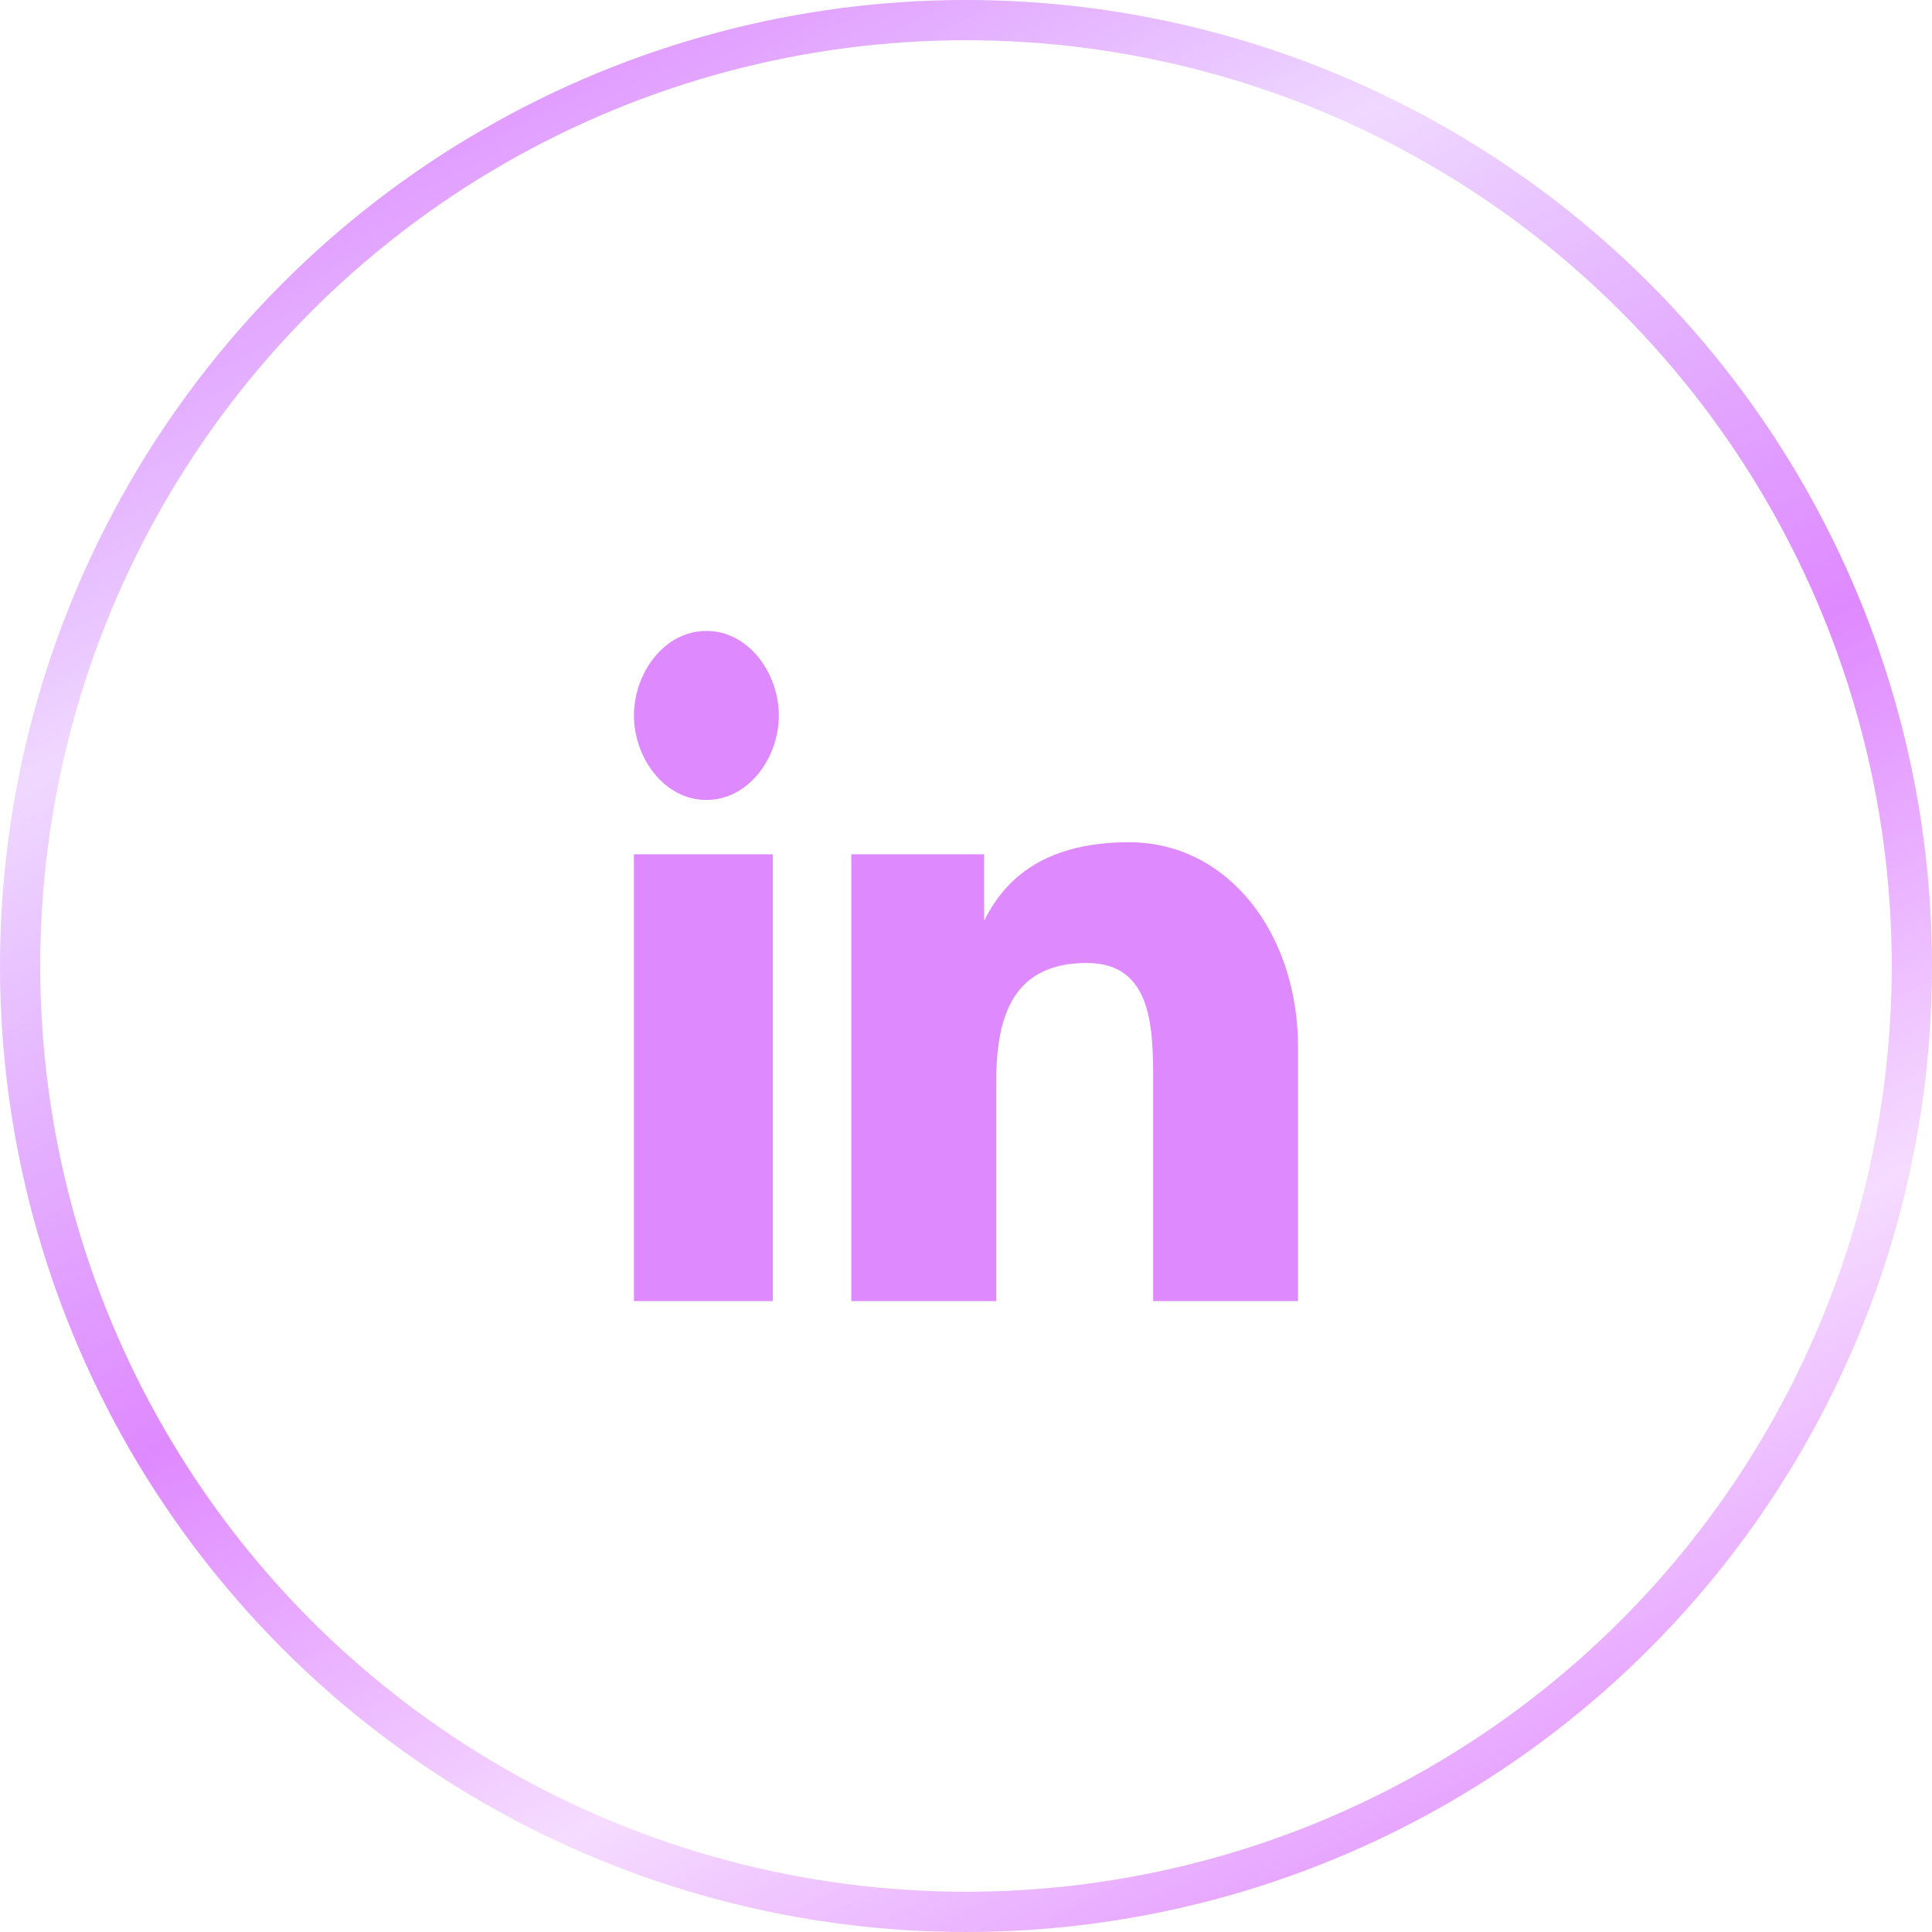
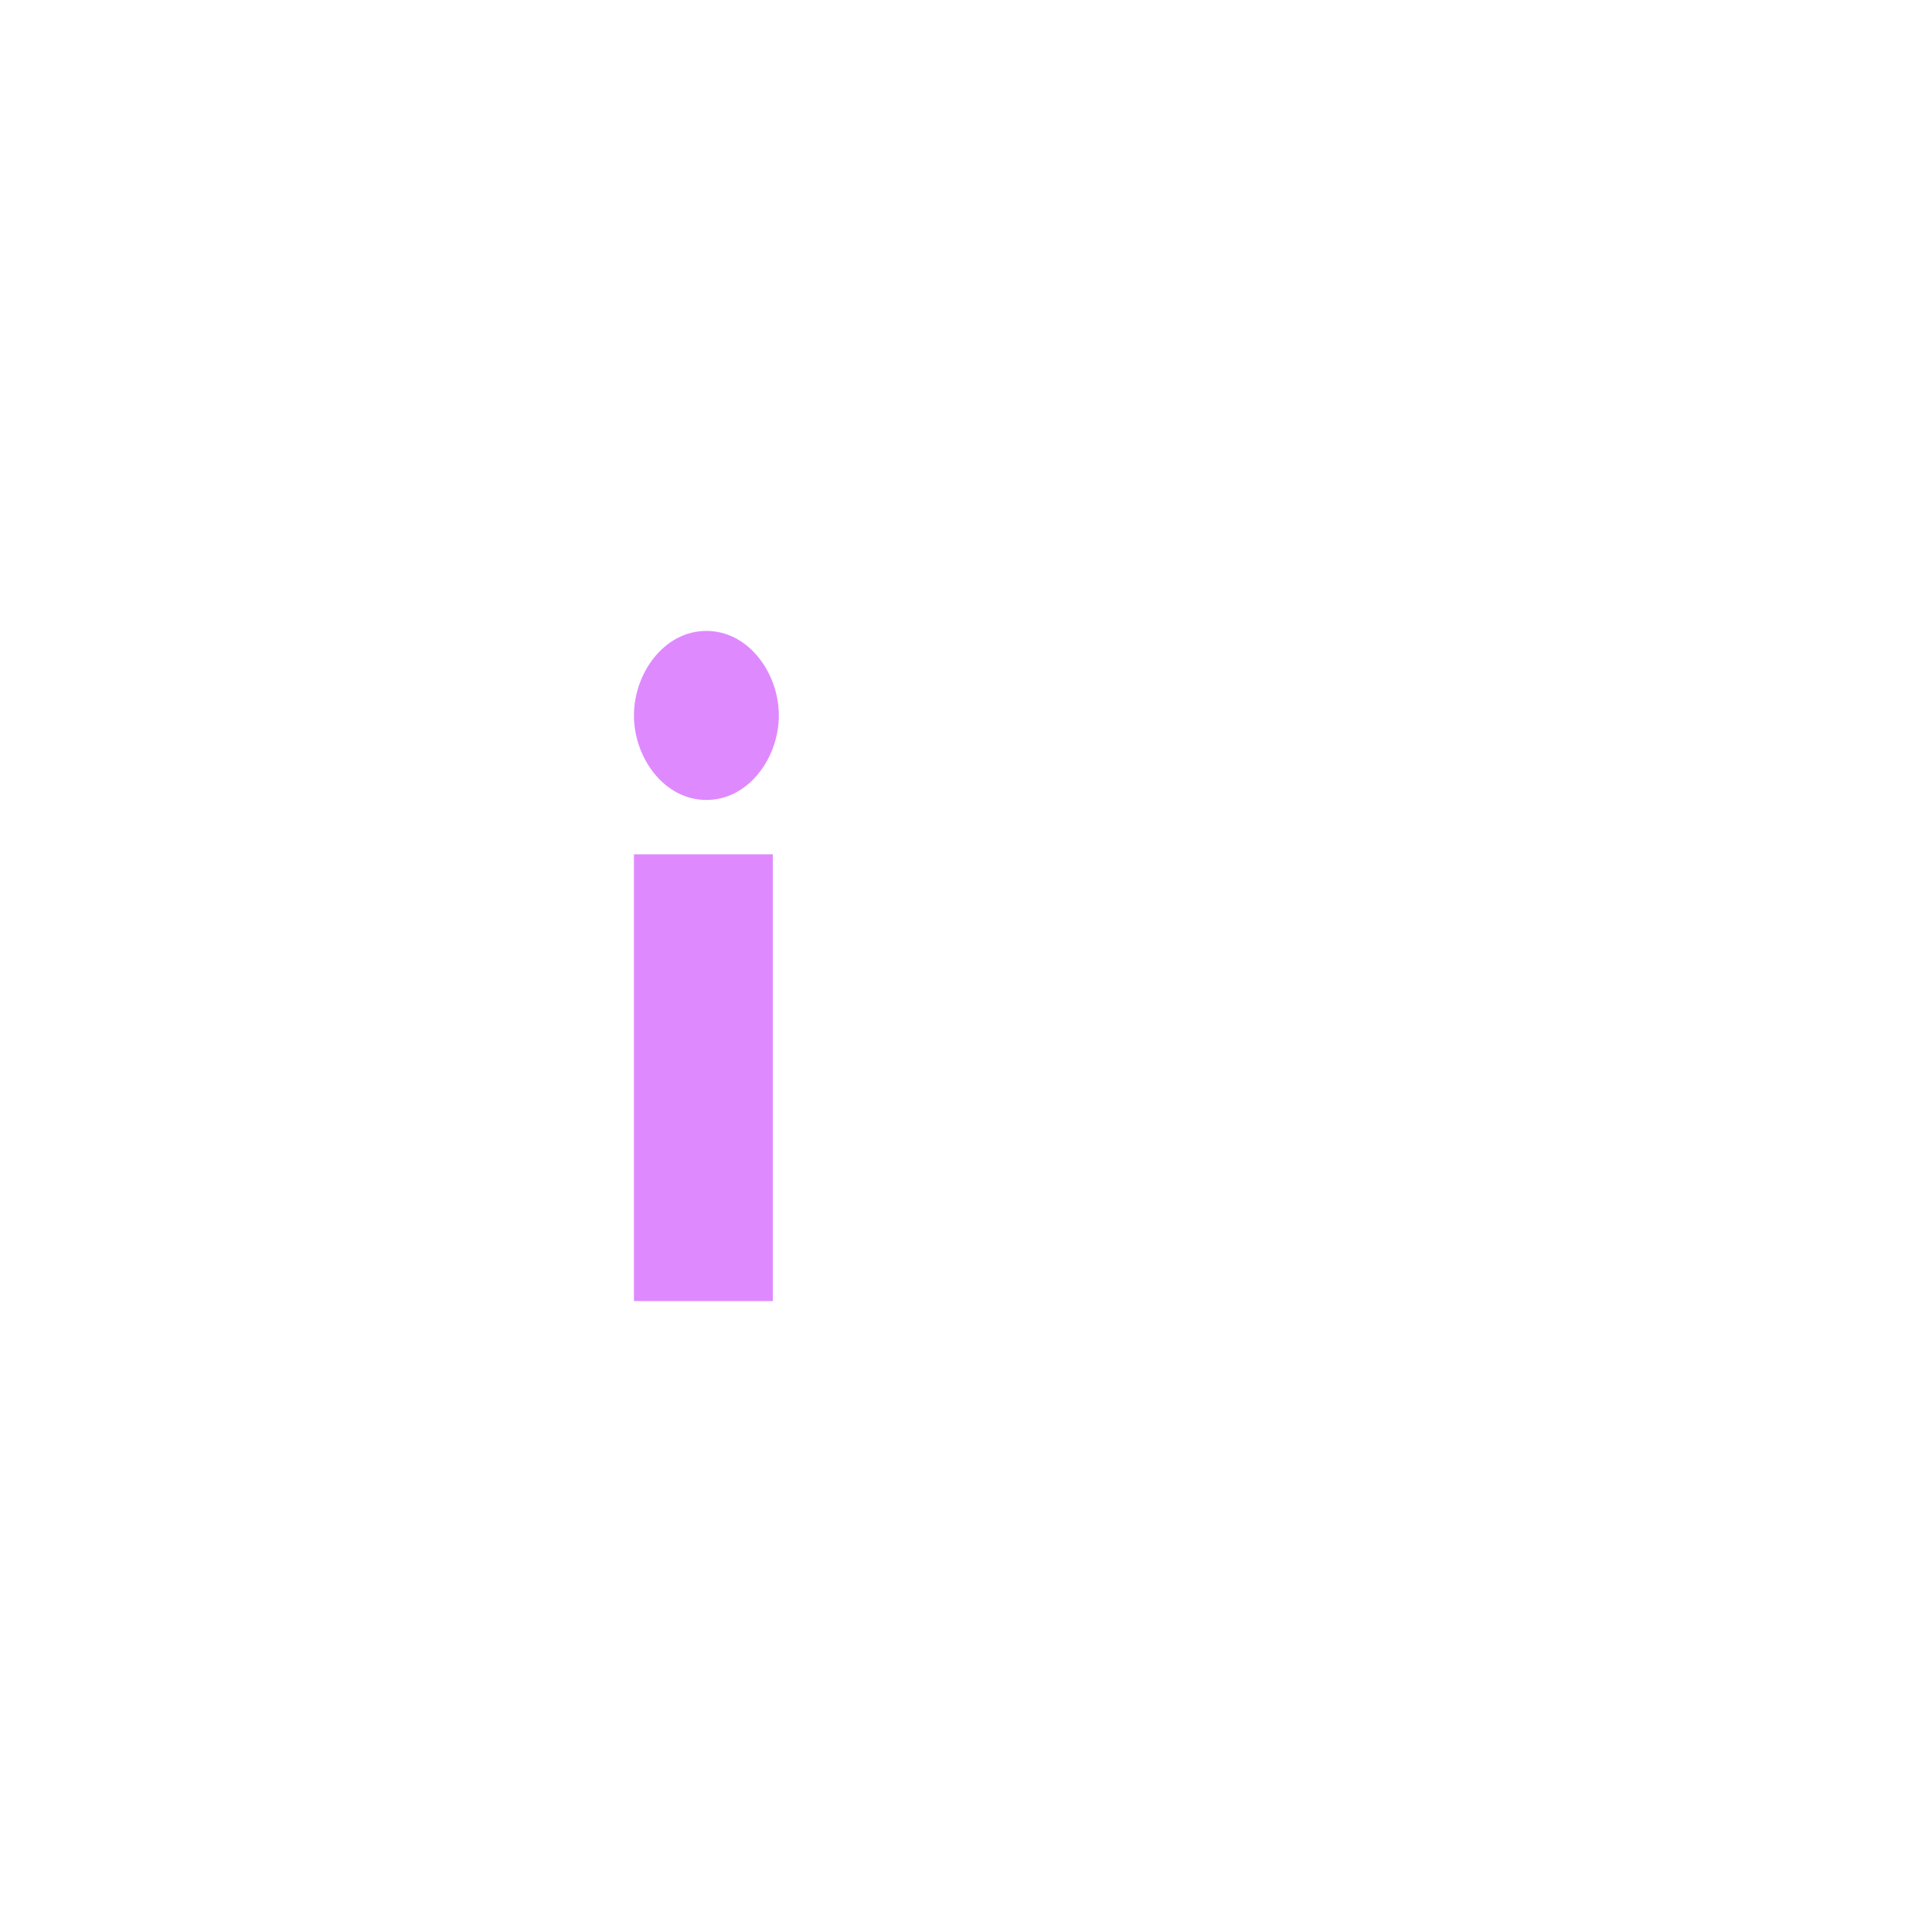
<svg xmlns="http://www.w3.org/2000/svg" width="90" height="90" viewBox="0 0 48 48" fill="none">
-   <circle cx="24" cy="24" r="23.5" fill="url(#paint0_linear_170_964)" stroke="url(#paint1_linear_170_964)" />
  <g transform="translate(-11.85, 2.775)">
-     <path d="M44.1 29.55V29.55H44.1V23.25C44.1 20.4 42.35 18.15 39.9 18.15C37.65 18.15 36.75 19.2 36.3 20.1H36.3V18.45H33.0V29.55H36.6V24.15C36.6 22.65 36.9 21.15 38.85 21.15C40.5 21.15 40.5 22.8 40.5 24.15V29.55H44.1Z" fill="#DF89FF" />
    <path d="M27.6 18.45H31.05V29.55H27.6V18.45Z" fill="#DF89FF" />
    <path d="M29.4 12.9C28.35 12.9 27.6 13.95 27.6 15.0C27.6 16.05 28.35 17.1 29.4 17.1C30.45 17.1 31.2 16.05 31.2 15.0C31.2 13.95 30.45 12.9 29.4 12.9V12.9Z" fill="#DF89FF" />
  </g>
  <defs>
    <linearGradient id="paint0_linear_170_964" x1="24" y1="0" x2="24" y2="48" gradientUnits="userSpaceOnUse">
      <stop stop-color="transparent" stop-opacity="0" />
      <stop offset="1" stop-color="transparent" />
    </linearGradient>
    <linearGradient id="paint1_linear_170_964" x1="6.256" y1="2.212" x2="31.304" y2="52.447" gradientUnits="userSpaceOnUse">
      <stop stop-color="#DF89FF" />
      <stop offset="0.23" stop-color="#CD82FF" stop-opacity="0.31" />
      <stop offset="0.52" stop-color="#DF89FF" />
      <stop offset="0.755" stop-color="#DF89FF" stop-opacity="0.3" />
      <stop offset="1" stop-color="#DF89FF" />
    </linearGradient>
  </defs>
</svg>